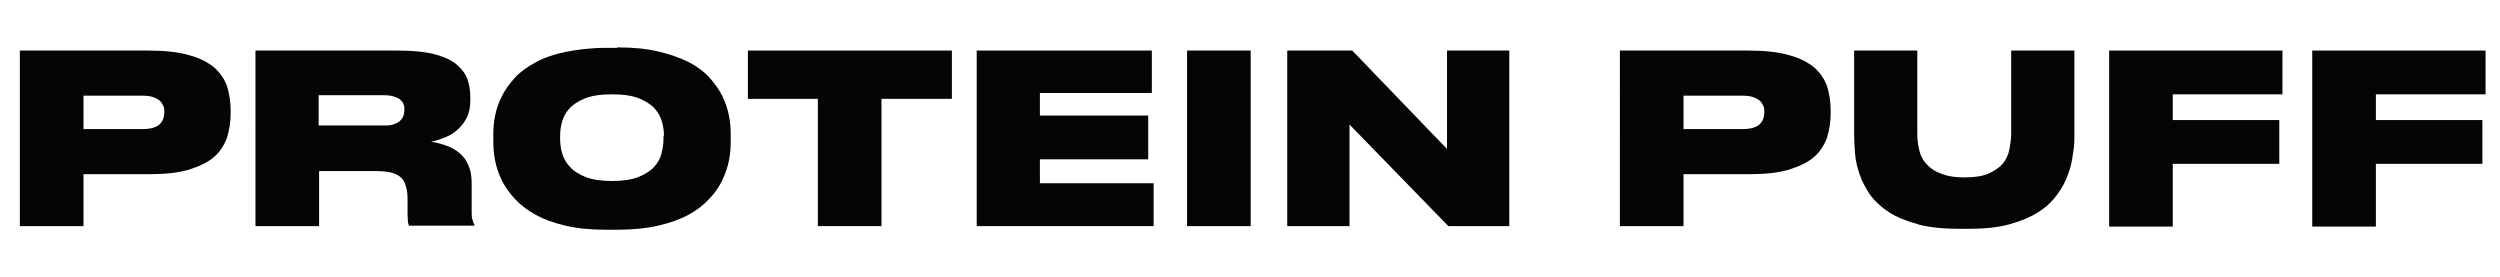
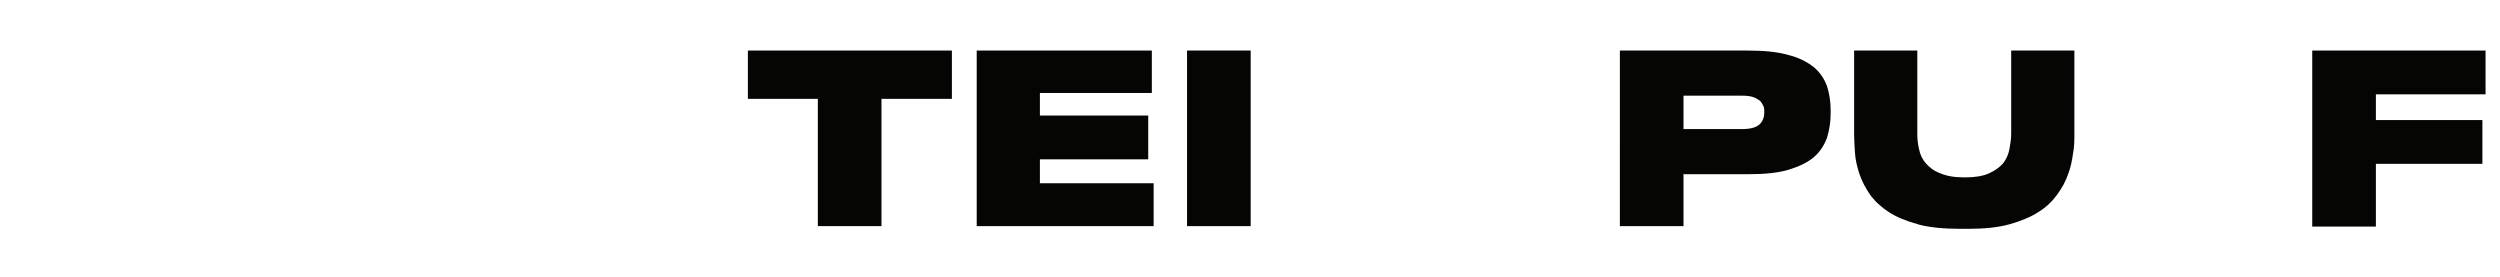
<svg xmlns="http://www.w3.org/2000/svg" viewBox="0 0 553.9 61.3" version="1.1" id="Camada_1">
  <defs>
    <style>
      .st0 {
        fill: #050504;
      }
    </style>
  </defs>
-   <path d="M18.5,38.5v11.6H4.4V11.2h28.4c3.6,0,6.6.3,9,1,2.4.6,4.2,1.6,5.6,2.7,1.4,1.2,2.3,2.6,2.9,4.2.5,1.6.8,3.4.8,5.3v.7c0,2-.3,3.7-.8,5.4-.6,1.6-1.5,3.1-2.9,4.3-1.4,1.2-3.3,2.1-5.6,2.8-2.3.7-5.3,1-8.9,1h-14.3ZM18.5,28.6h13c1.9,0,3.2-.4,3.9-1.1.7-.7,1-1.6,1-2.6h0c0-.6,0-1-.2-1.4-.2-.4-.4-.8-.8-1.2-.4-.3-.9-.6-1.5-.8-.6-.2-1.4-.3-2.4-.3h-13v7.4Z" class="st0" />
-   <path d="M95.5,31.4c1.3.2,2.4.5,3.5.9s2.1,1,2.9,1.7c.8.7,1.5,1.6,1.9,2.7.5,1.1.7,2.4.7,3.9v6c0,1,0,1.7.2,2.1.1.4.2.8.4,1v.3h-14.5c0-.1-.1-.3-.2-.7,0-.4-.1-.9-.1-1.7v-3.3c0-1.3-.1-2.3-.4-3.1-.2-.8-.6-1.5-1.2-2-.6-.5-1.3-.8-2.2-1-.9-.2-2.1-.3-3.5-.3h-12.3v12.2h-14.1V11.2h31.4c3.6,0,6.4.3,8.6.9,2.1.6,3.8,1.4,4.9,2.5,1.1,1,1.9,2.2,2.2,3.4.4,1.3.5,2.5.5,3.8v.4c0,1.4-.2,2.6-.7,3.7-.5,1-1.1,1.9-2,2.7-.8.8-1.8,1.4-2.8,1.8s-2.1.8-3.2,1ZM70.6,27.8h14.4c.9,0,1.7,0,2.3-.3.6-.2,1-.4,1.4-.8.3-.3.6-.7.7-1.1.1-.4.2-.8.2-1.2h0c0-.5,0-.9-.2-1.3-.1-.4-.4-.7-.7-1-.3-.3-.8-.5-1.4-.7-.6-.2-1.3-.3-2.3-.3h-14.4v6.6Z" class="st0" />
-   <path d="M136.8,10.5c3.5,0,6.5.3,9,.9,2.6.6,4.8,1.4,6.7,2.3,1.9,1,3.4,2.1,4.6,3.4,1.2,1.3,2.2,2.7,2.9,4.1.7,1.4,1.2,2.9,1.5,4.4.3,1.5.4,2.9.4,4.2v1.6c0,1.3-.1,2.7-.4,4.2-.3,1.5-.8,2.9-1.5,4.4-.7,1.4-1.6,2.8-2.9,4.1-1.2,1.3-2.7,2.5-4.6,3.5-1.8,1-4.1,1.8-6.7,2.4-2.6.6-5.6.9-9.1.9h-2.4c-3.5,0-6.5-.3-9-.9-2.6-.6-4.8-1.4-6.6-2.4-1.8-1-3.4-2.2-4.6-3.5-1.2-1.3-2.2-2.7-2.9-4.1-.7-1.4-1.2-2.9-1.5-4.4-.3-1.5-.4-2.9-.4-4.2v-1.6c0-1.4.1-2.8.4-4.2.3-1.5.8-2.9,1.5-4.3.7-1.4,1.7-2.8,2.9-4.1,1.2-1.3,2.7-2.4,4.6-3.4,1.8-1,4.1-1.8,6.6-2.3s5.6-.9,9-.9h2.4ZM147.1,30.1c0-.9-.1-2-.4-3-.3-1.1-.8-2.1-1.6-3-.8-.9-2-1.7-3.5-2.3-1.5-.6-3.5-.9-6-.9s-4.5.3-6,.9c-1.5.6-2.7,1.4-3.5,2.3-.8.9-1.3,1.9-1.6,3-.3,1.1-.4,2.1-.4,3v.6c0,.9.1,2,.4,3.1s.8,2.1,1.7,3.1,2,1.7,3.5,2.3,3.5.9,5.9.9,4.4-.3,5.9-.9c1.5-.6,2.7-1.4,3.5-2.3.8-.9,1.4-2,1.6-3.1.3-1.1.4-2.1.4-3.1v-.6Z" class="st0" />
  <path d="M181.3,21.9h-15.6v-10.7h45.2v10.7h-15.6v28.2h-14.1v-28.2Z" class="st0" />
  <path d="M255.2,11.2v9.4h-24.8v5h24v9.7h-24v5.3h25.2v9.5h-39.2V11.2h38.9Z" class="st0" />
  <path d="M277.1,50.1h-14.1V11.2h14.1v38.9Z" class="st0" />
-   <path d="M299,27.7v22.4h-13.8V11.2h14.4l21,21.8V11.2h13.8v38.9h-13.5l-21.8-22.4Z" class="st0" />
  <path d="M373,38.5v11.6h-14.1V11.2h28.4c3.6,0,6.6.3,9,1,2.4.6,4.2,1.6,5.6,2.7,1.4,1.2,2.3,2.6,2.9,4.2.5,1.6.8,3.4.8,5.3v.7c0,2-.3,3.7-.8,5.4-.6,1.6-1.5,3.1-2.9,4.3-1.4,1.2-3.3,2.1-5.6,2.8-2.3.7-5.3,1-8.9,1h-14.3ZM373,28.6h13c1.9,0,3.2-.4,3.9-1.1.7-.7,1-1.6,1-2.6h0c0-.6,0-1-.2-1.4-.2-.4-.4-.8-.8-1.2-.4-.3-.9-.6-1.5-.8-.6-.2-1.4-.3-2.4-.3h-13v7.4Z" class="st0" />
  <path d="M425,49.7c-2.6-.7-4.8-1.6-6.5-2.7-1.7-1.1-3.1-2.4-4.2-3.9-1-1.5-1.8-3-2.3-4.5-.5-1.5-.9-3.1-1-4.6-.1-1.5-.2-2.9-.2-4.2V11.2h14v18.5c0,1.1.1,2.2.4,3.4.2,1.1.7,2.2,1.5,3.1.8.9,1.8,1.7,3.2,2.2,1.4.6,3.1.9,5.3.9h.2c2.2,0,4-.3,5.3-.9s2.3-1.3,3.1-2.2c.7-.9,1.2-2,1.4-3.1.2-1.1.4-2.3.4-3.4V11.2h14v18.6c0,1.3,0,2.7-.3,4.2-.2,1.5-.5,3.1-1.1,4.6-.5,1.5-1.3,3-2.4,4.5s-2.4,2.8-4.2,3.9c-1.7,1.1-3.9,2-6.4,2.7-2.5.7-5.6,1-9.2,1h-1.6c-3.7,0-6.9-.3-9.5-1Z" class="st0" />
-   <path d="M505.7,11.2v9.7h-24.3v5.7h23.6v9.7h-23.6v13.9h-14.1V11.2h38.4Z" class="st0" />
  <path d="M550.7,11.2v9.7h-24.3v5.7h23.6v9.7h-23.6v13.9h-14.1V11.2h38.4Z" class="st0" />
</svg>